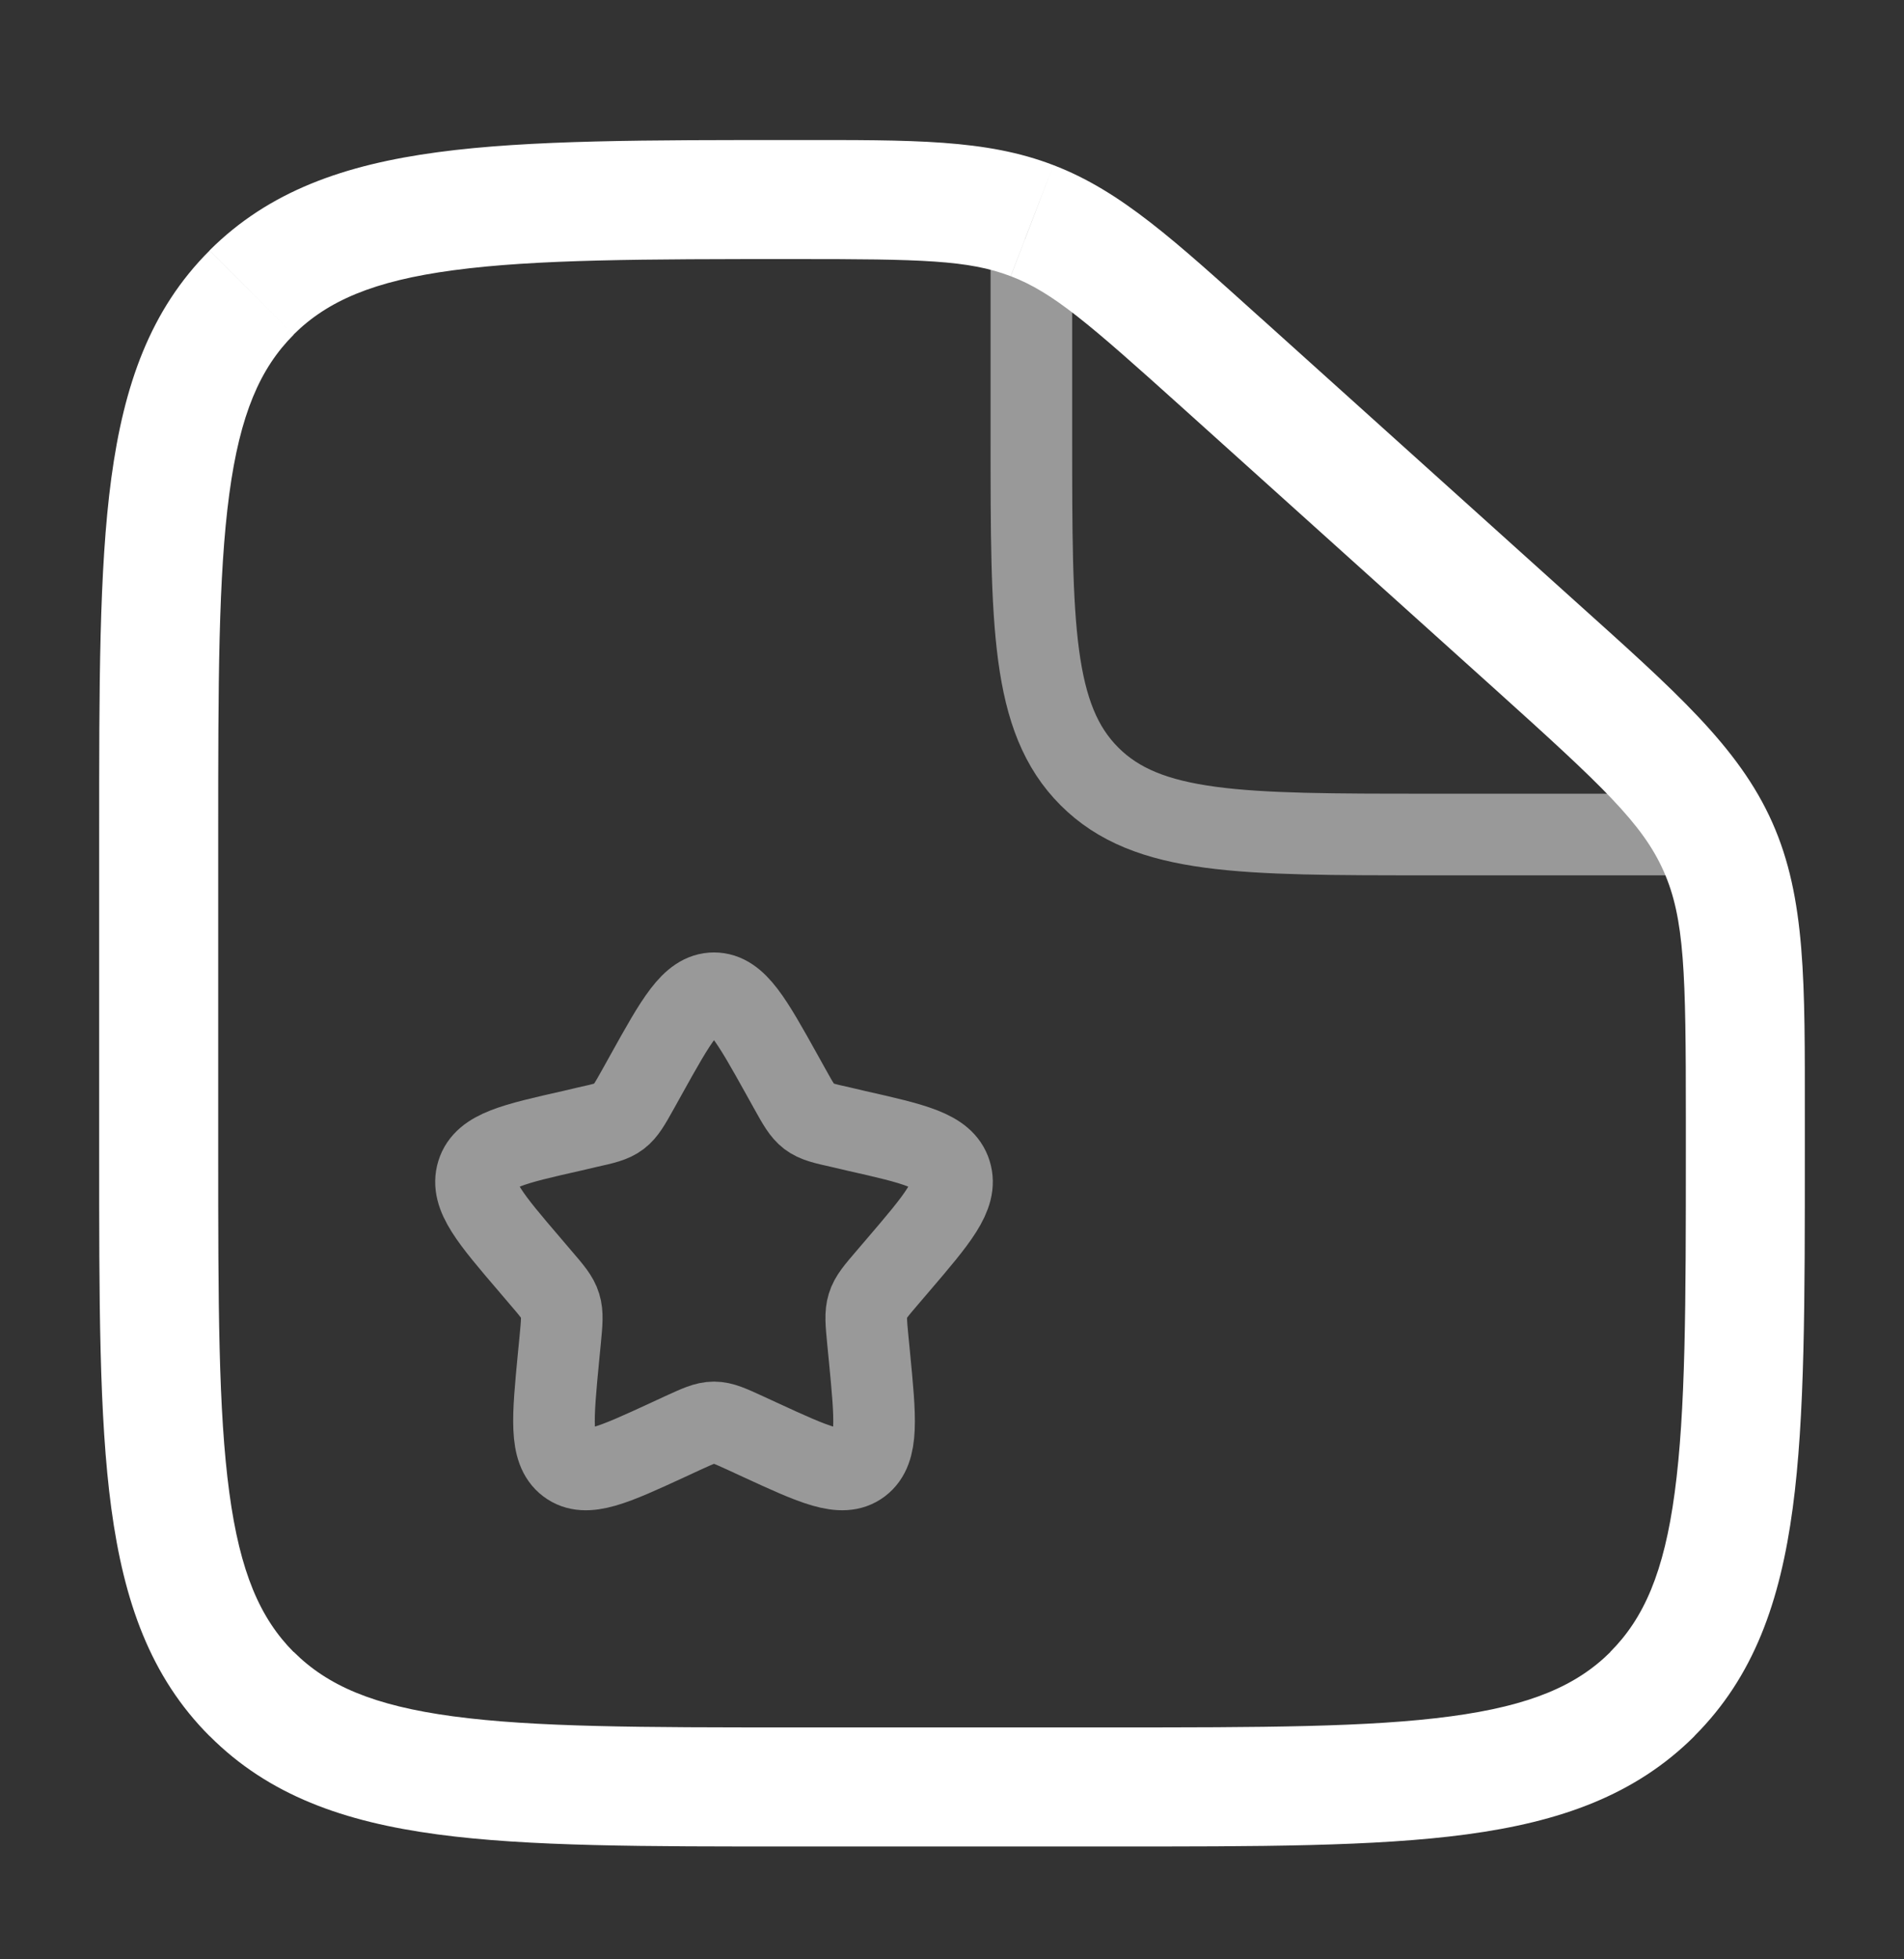
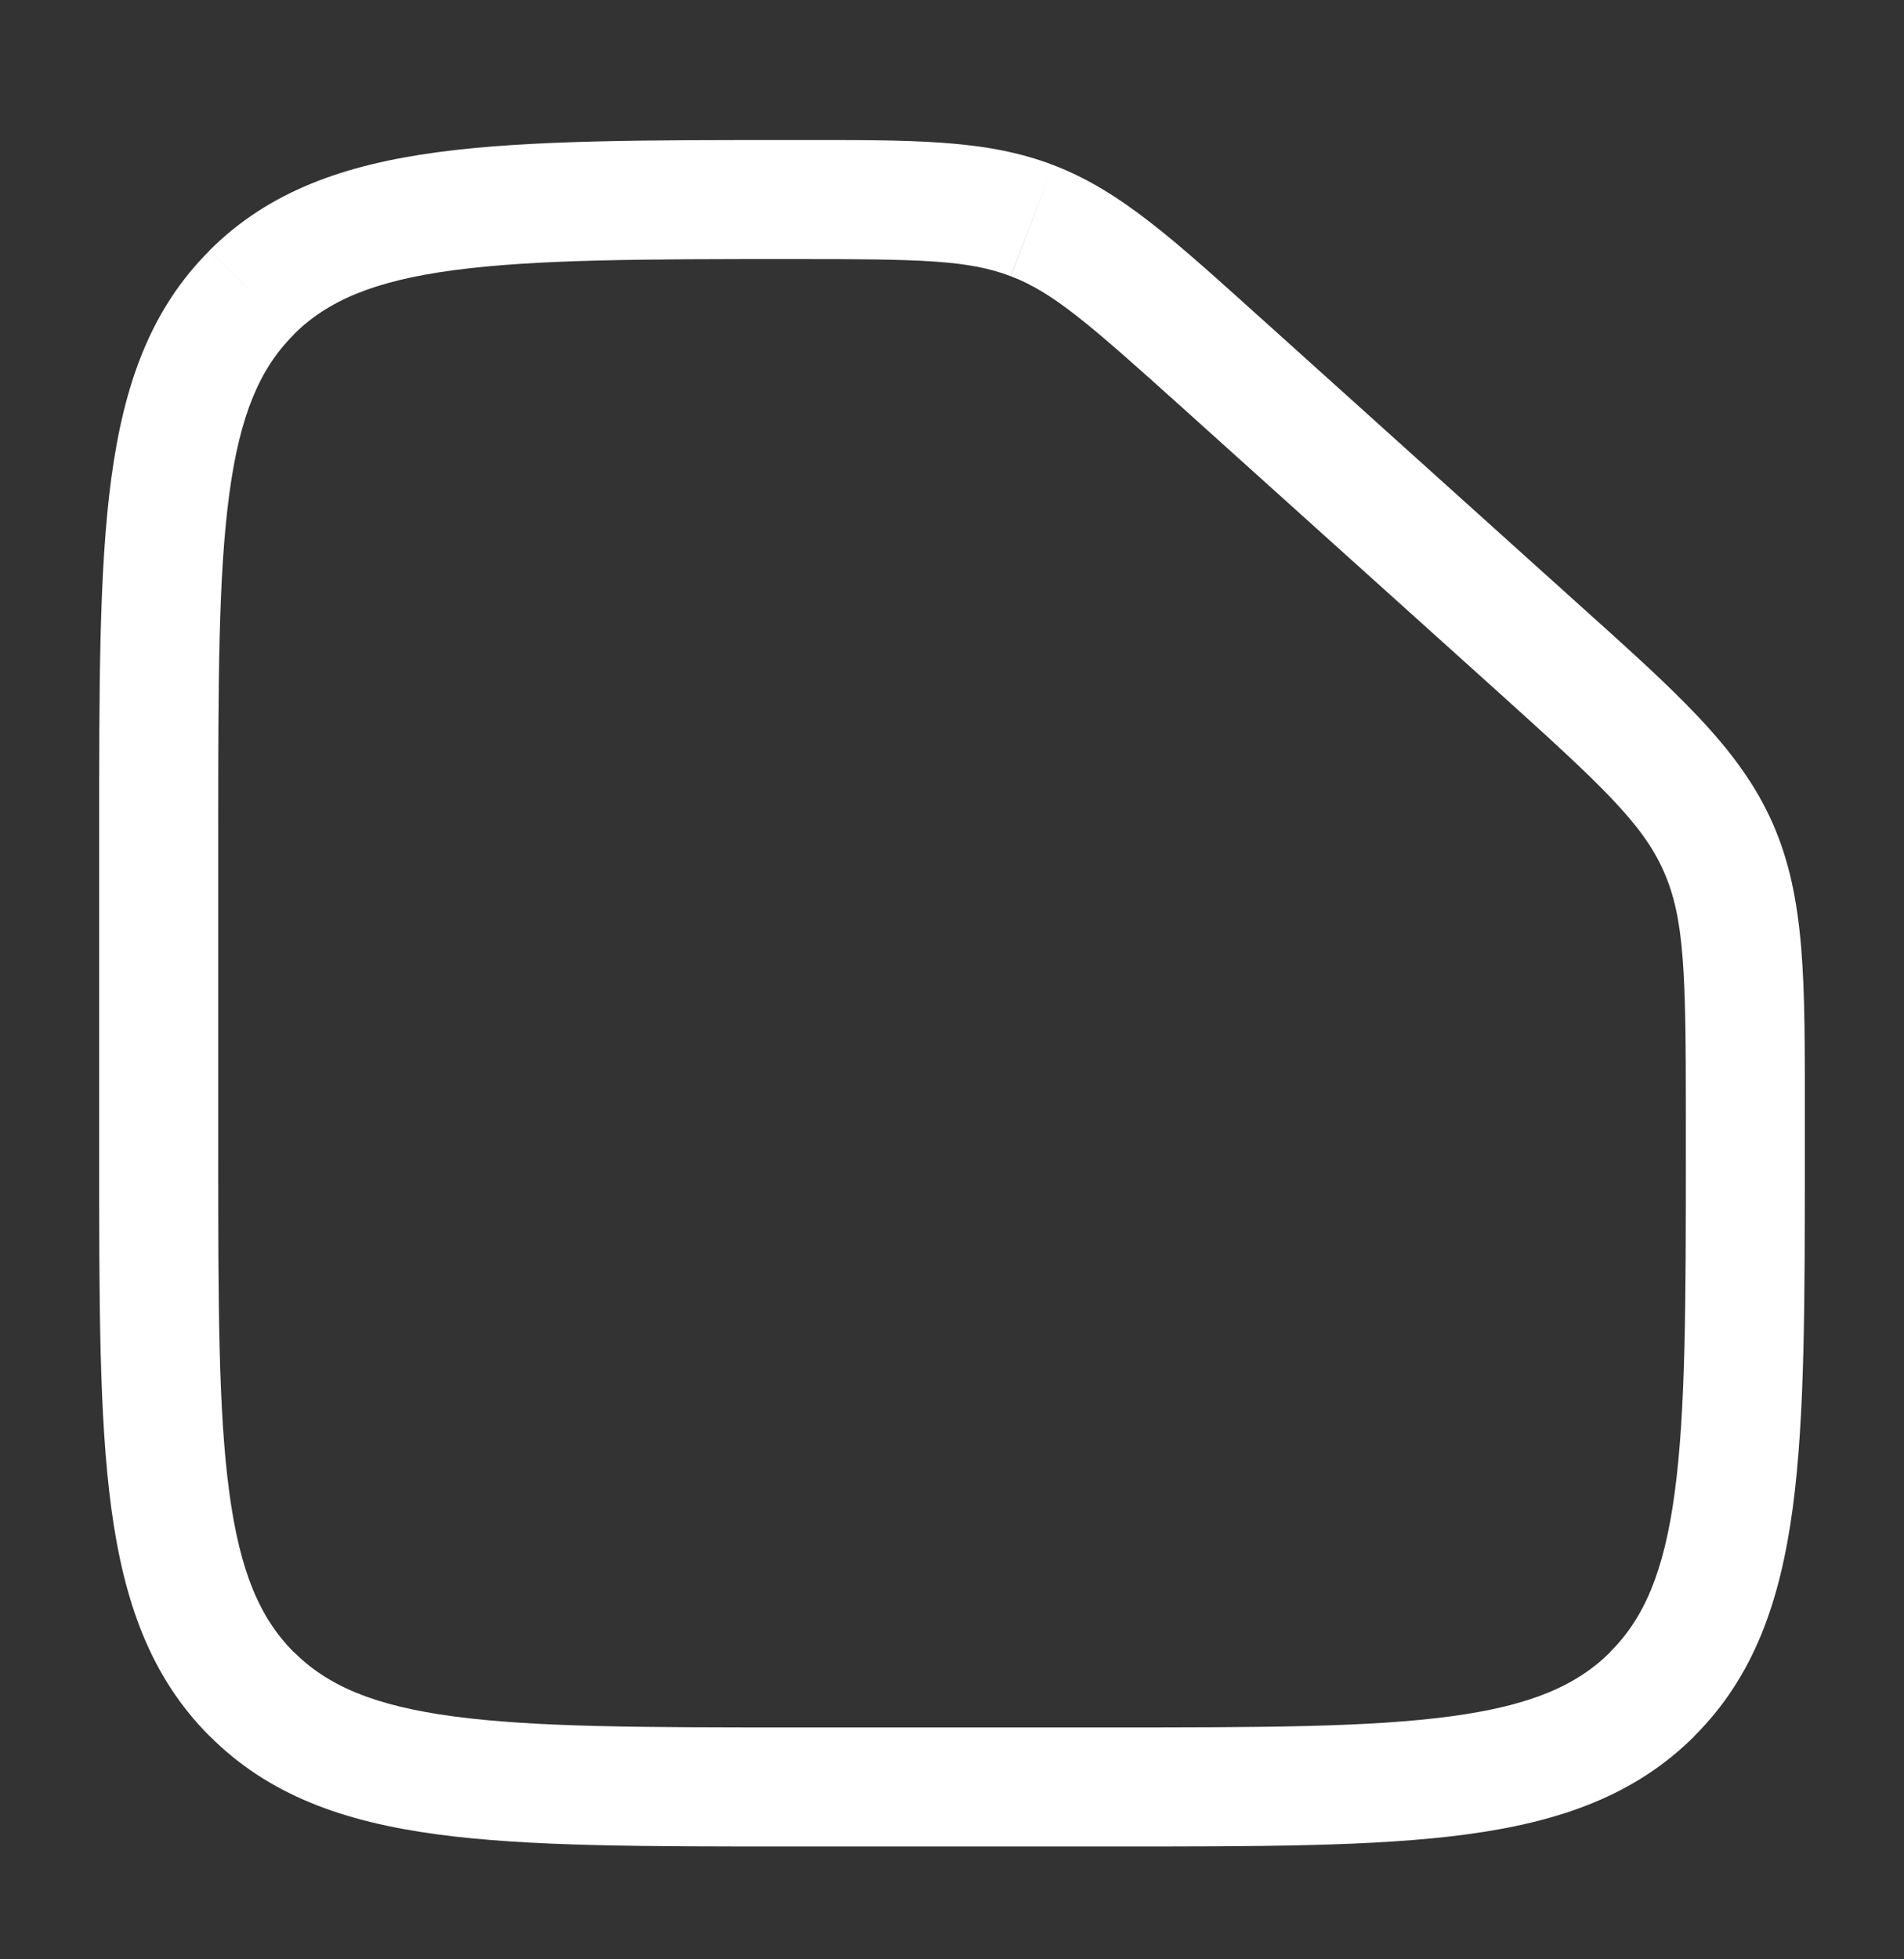
<svg xmlns="http://www.w3.org/2000/svg" width="35" height="36" viewBox="0 0 35 36" fill="none">
  <rect x="0" y="0" width="35" height="36" fill="#333333" stroke="none" />
  <path d="M20.417 31.739H14.583V33.927H20.417V31.739ZM4.011 21.167V15.333H1.823V21.167H4.011ZM30.99 20.529V21.167H33.177V20.529H30.99ZM21.716 7.474L27.49 12.67L28.952 11.043L23.18 5.847L21.716 7.474ZM33.177 20.529C33.177 18.066 33.199 16.506 32.579 15.112L30.58 16.003C30.968 16.875 30.99 17.874 30.99 20.529H33.177ZM27.49 12.67C29.463 14.447 30.192 15.132 30.58 16.003L32.579 15.112C31.958 13.716 30.784 12.691 28.952 11.043L27.49 12.67ZM14.627 4.76C16.934 4.76 17.805 4.778 18.579 5.075L19.364 3.034C18.121 2.555 16.768 2.573 14.627 2.573V4.76ZM23.18 5.848C21.596 4.423 20.606 3.509 19.364 3.034L18.581 5.075C19.357 5.373 20.01 5.939 21.716 7.474L23.18 5.848ZM14.583 31.739C11.802 31.739 9.828 31.737 8.327 31.535C6.862 31.338 6.016 30.968 5.399 30.351L3.853 31.897C4.944 32.991 6.328 33.474 8.037 33.704C9.714 33.93 11.865 33.927 14.583 33.927V31.739ZM1.823 21.167C1.823 23.885 1.82 26.035 2.046 27.713C2.277 29.422 2.761 30.806 3.852 31.898L5.397 30.353C4.782 29.734 4.412 28.889 4.215 27.421C4.013 25.924 4.011 23.948 4.011 21.167H1.823ZM20.417 33.927C23.135 33.927 25.285 33.93 26.963 33.704C28.672 33.474 30.056 32.989 31.149 31.898L29.603 30.353C28.985 30.968 28.139 31.338 26.672 31.535C25.174 31.737 23.198 31.739 20.417 31.739V33.927ZM30.99 21.167C30.99 23.948 30.987 25.924 30.785 27.423C30.589 28.889 30.218 29.734 29.601 30.351L31.147 31.897C32.241 30.806 32.724 29.422 32.954 27.713C33.18 26.036 33.177 23.885 33.177 21.167H30.99ZM4.011 15.333C4.011 12.552 4.013 10.578 4.215 9.077C4.412 7.611 4.782 6.766 5.399 6.149L3.853 4.603C2.759 5.694 2.277 7.078 2.046 8.787C1.82 10.464 1.823 12.615 1.823 15.333H4.011ZM14.627 2.573C11.893 2.573 9.733 2.57 8.049 2.796C6.332 3.026 4.944 3.511 3.852 4.601L5.397 6.147C6.016 5.532 6.863 5.161 8.339 4.965C9.845 4.763 11.832 4.76 14.627 4.76V2.573Z" fill="white" />
-   <path opacity="0.5" d="M18.959 4.396V8.041C18.959 11.479 18.959 13.198 20.026 14.265C21.093 15.333 22.813 15.333 26.25 15.333H32.084M11.88 19.741C12.434 18.745 12.711 18.25 13.125 18.25C13.539 18.25 13.816 18.745 14.371 19.741L14.514 19.998C14.671 20.281 14.75 20.421 14.872 20.515C14.996 20.608 15.149 20.643 15.456 20.711L15.733 20.776C16.809 21.019 17.347 21.14 17.475 21.551C17.604 21.963 17.236 22.393 16.503 23.25L16.313 23.472C16.105 23.715 15.999 23.837 15.953 23.988C15.906 24.14 15.922 24.302 15.953 24.627L15.982 24.923C16.093 26.068 16.148 26.641 15.814 26.895C15.479 27.148 14.974 26.917 13.967 26.453L13.707 26.333C13.42 26.202 13.277 26.135 13.125 26.135C12.973 26.135 12.831 26.202 12.543 26.333L12.284 26.453C11.276 26.918 10.771 27.148 10.438 26.895C10.104 26.641 10.158 26.068 10.268 24.923L10.297 24.627C10.328 24.302 10.344 24.14 10.297 23.988C10.251 23.837 10.146 23.715 9.937 23.472L9.748 23.25C9.014 22.393 8.647 21.964 8.775 21.551C8.903 21.14 9.441 21.019 10.518 20.776L10.795 20.711C11.101 20.643 11.254 20.609 11.378 20.515C11.501 20.421 11.579 20.281 11.737 19.998L11.88 19.741Z" stroke="white" stroke-width="1.5" />
</svg>